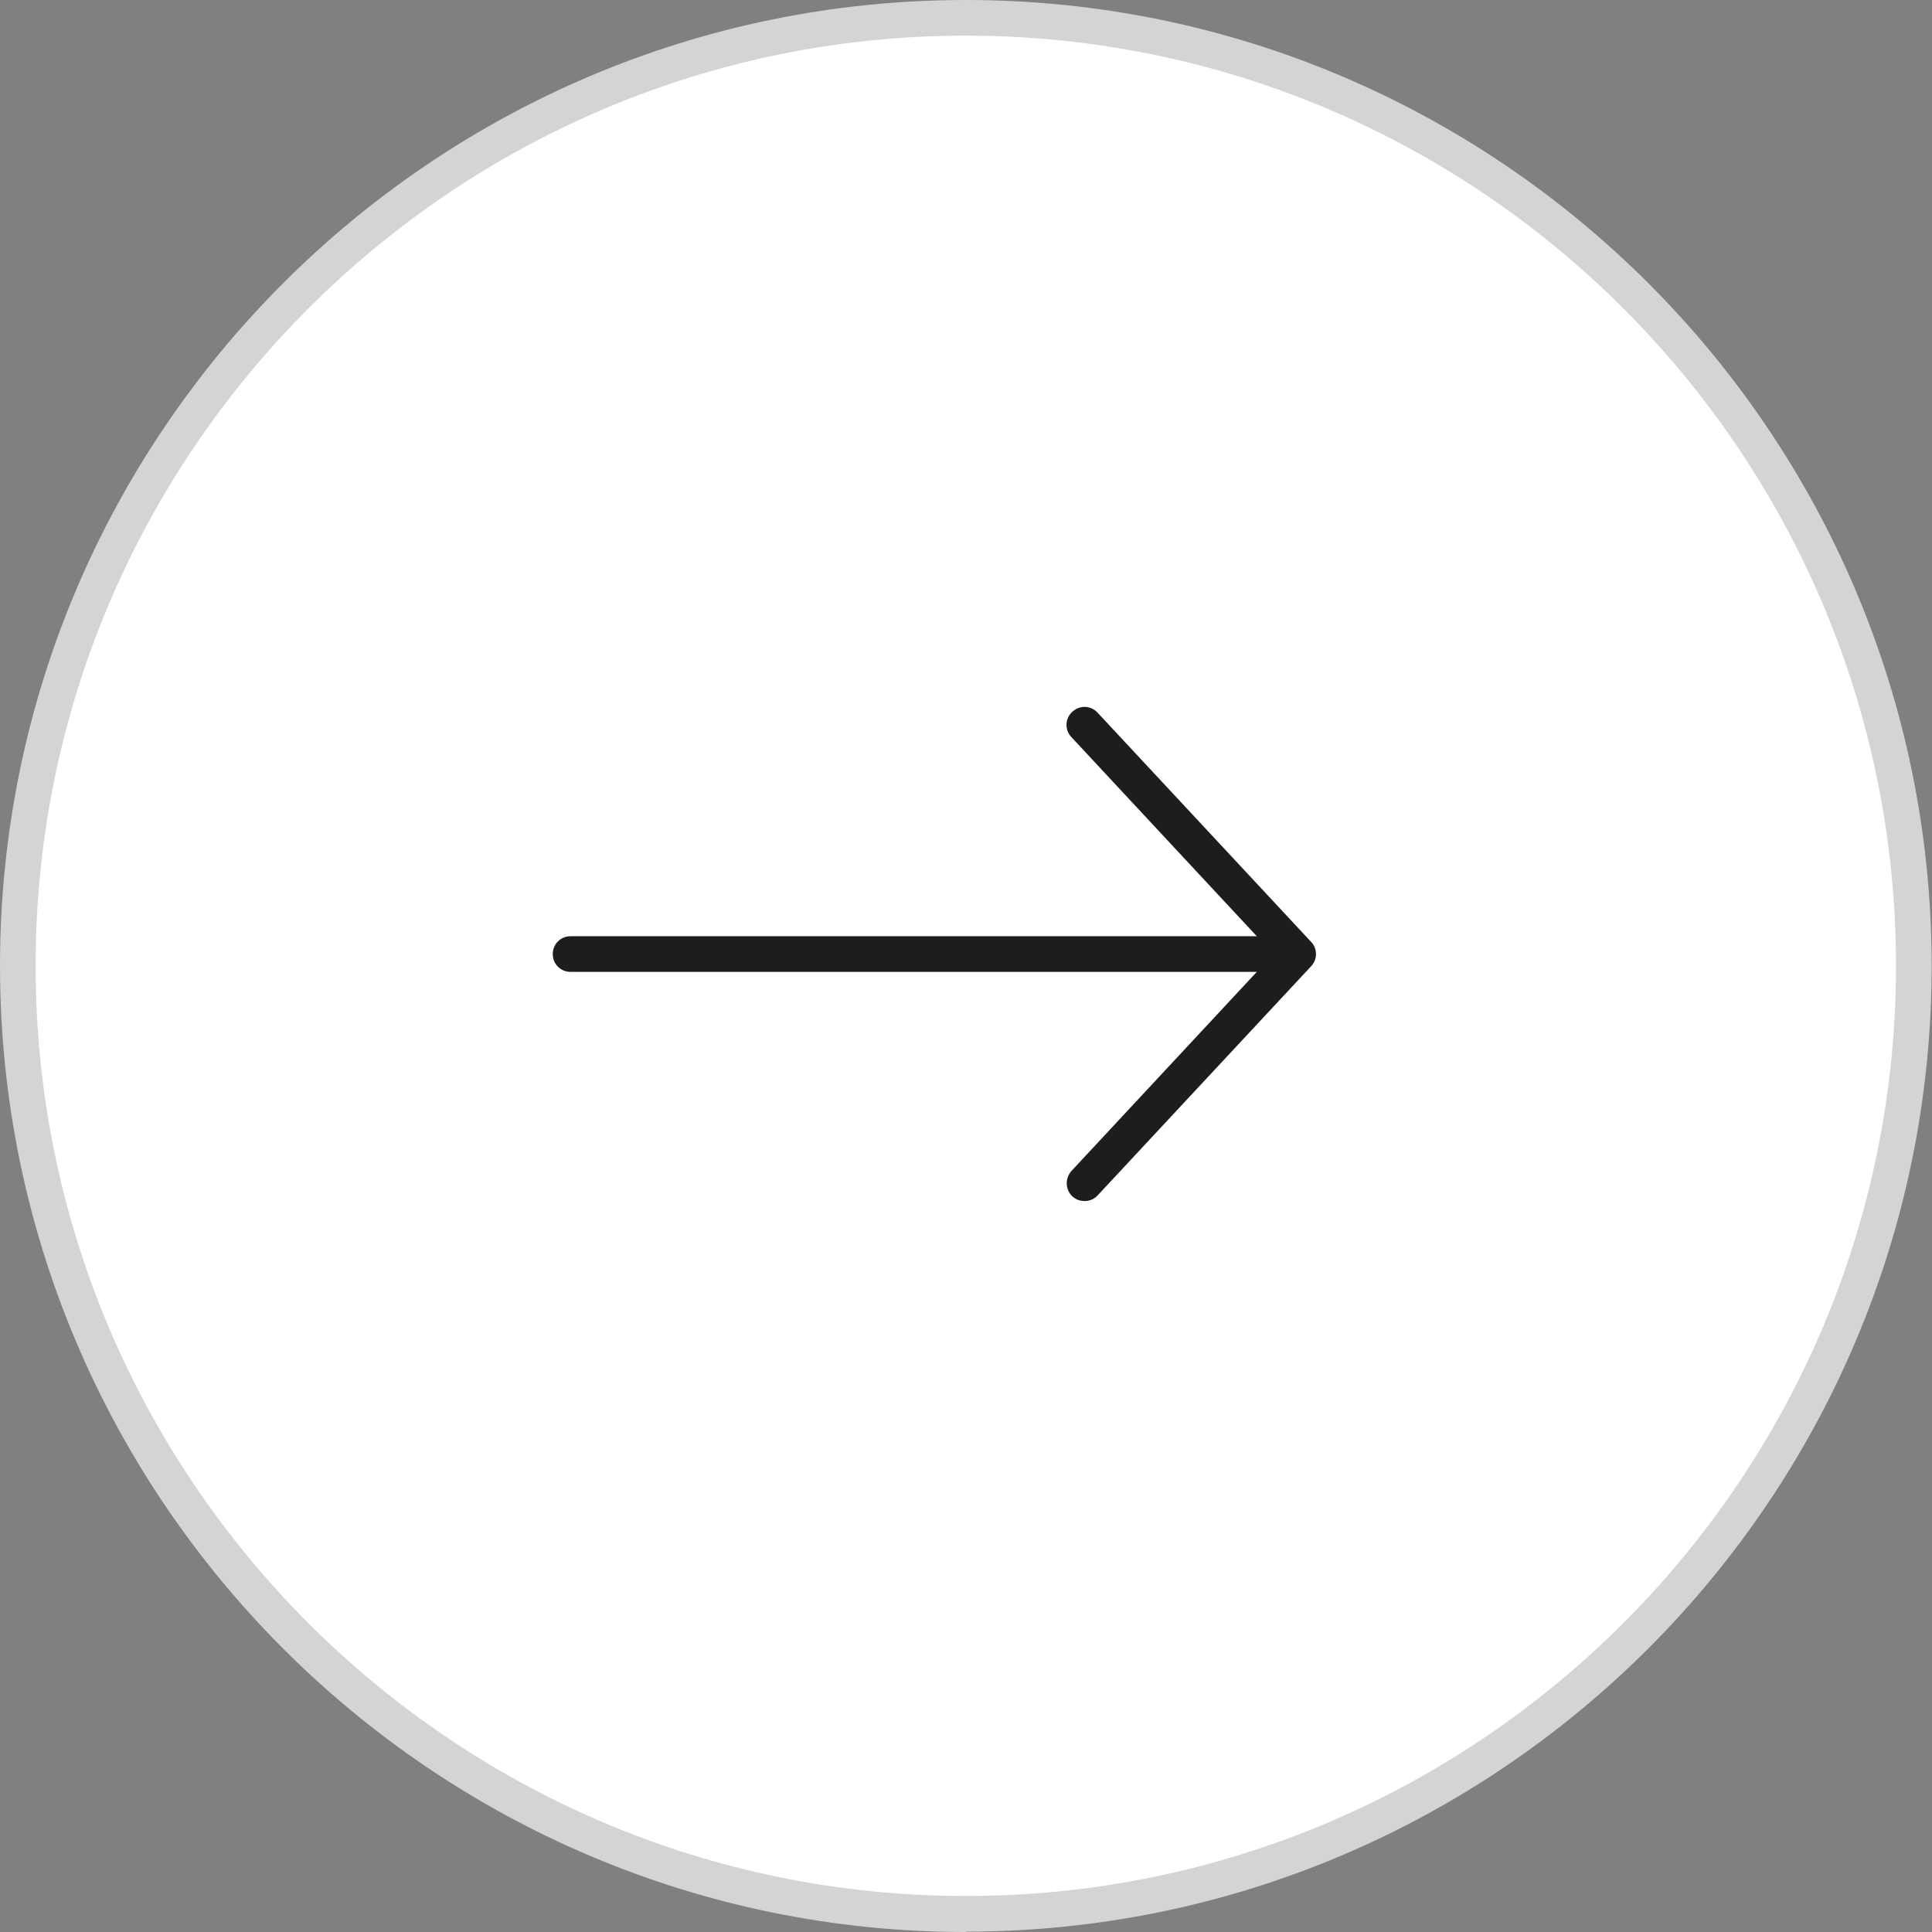
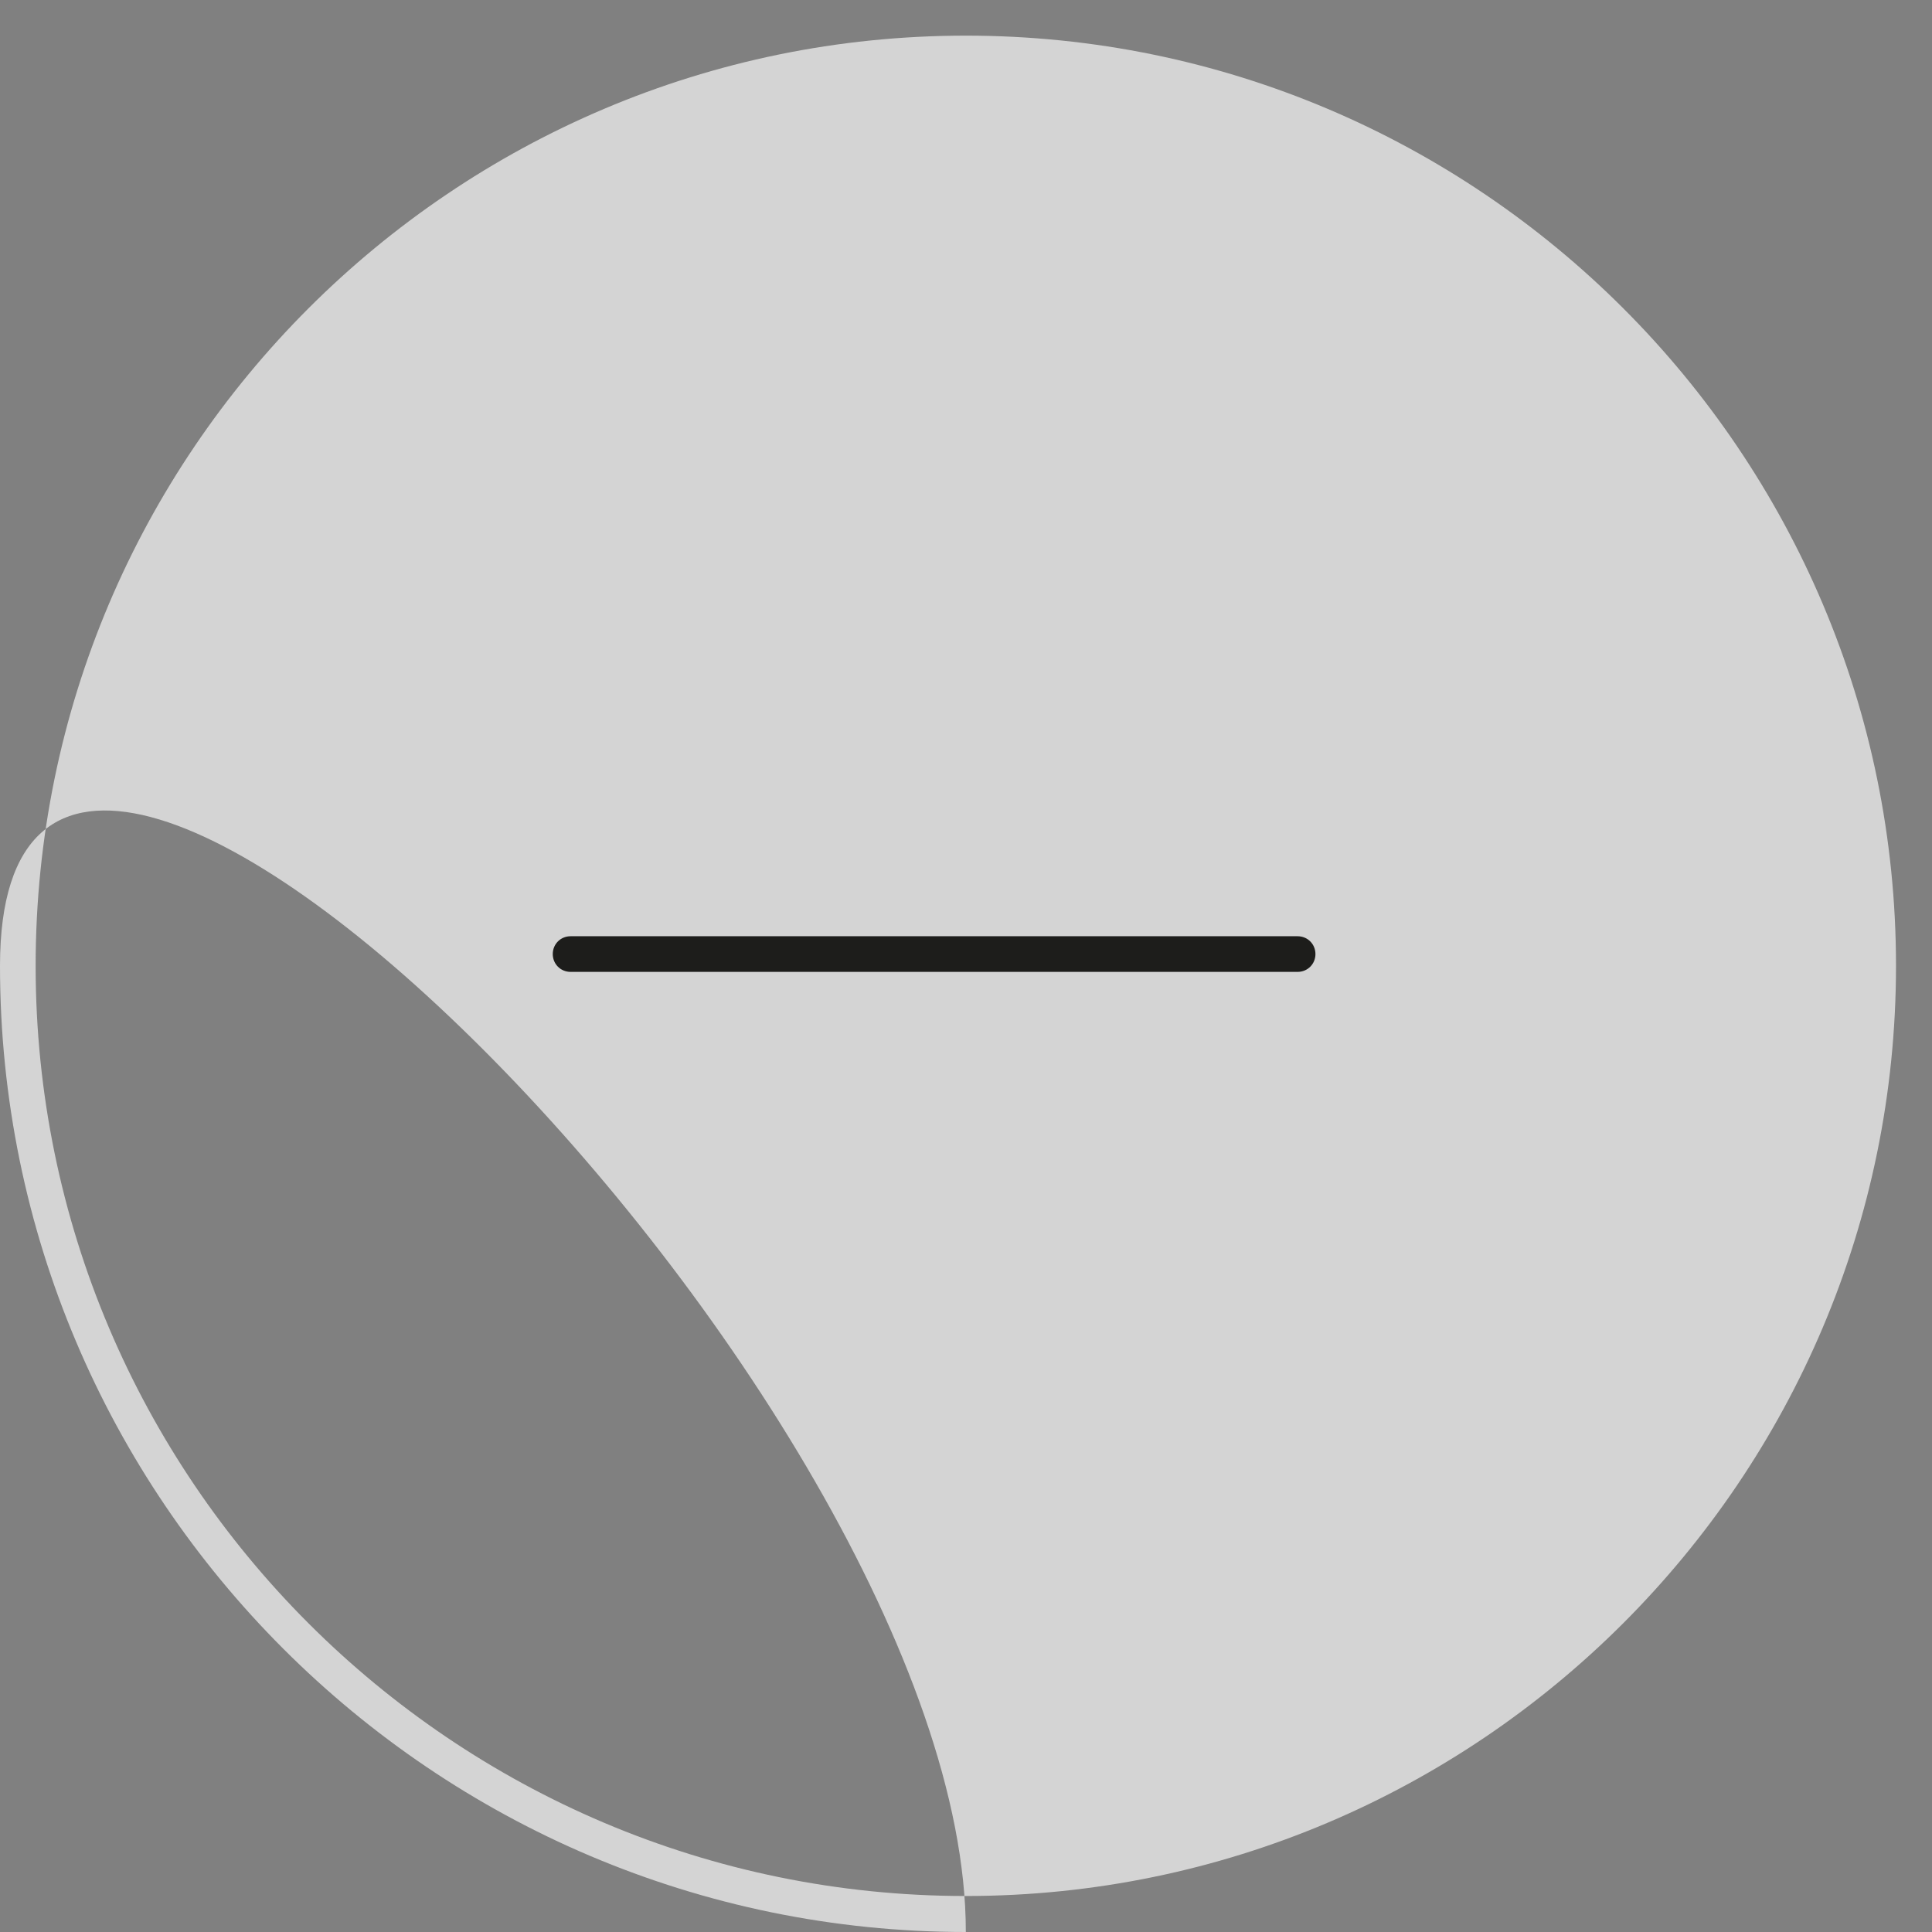
<svg xmlns="http://www.w3.org/2000/svg" id="Calque_2" viewBox="0 0 54.21 54.21">
  <rect x="0" y="0" width="54.21" height="54.21" fill="#808080" stroke="none" />
  <defs>
    <style>.cls-1{fill:#1d1d1b;}.cls-1,.cls-2,.cls-3{stroke-width:0px;}.cls-2{fill:#d4d4d4;}.cls-3{fill:#fff;}</style>
  </defs>
  <g id="Calque_1-2">
-     <circle class="cls-3" cx="27.1" cy="27.1" r="26.6" />
-     <path class="cls-2" d="M27.1,54.21C12.16,54.21,0,42.05,0,27.1S12.16,0,27.1,0s27.1,12.16,27.1,27.1-12.16,27.1-27.1,27.1ZM27.1,1C12.71,1,1,12.71,1,27.1s11.71,26.1,26.1,26.1,26.1-11.71,26.1-26.1S41.5,1,27.1,1Z" />
+     <path class="cls-2" d="M27.1,54.21C12.16,54.21,0,42.05,0,27.1s27.1,12.16,27.1,27.1-12.16,27.1-27.1,27.1ZM27.1,1C12.71,1,1,12.71,1,27.1s11.71,26.1,26.1,26.1,26.1-11.71,26.1-26.1S41.5,1,27.1,1Z" />
    <path class="cls-1" d="M36.41,27.27h-20.4c-.28,0-.5-.22-.5-.5s.22-.5.5-.5h20.4c.28,0,.5.22.5.5s-.22.5-.5.5Z" />
-     <path class="cls-1" d="M30.43,33.7c-.12,0-.24-.04-.34-.13-.2-.19-.21-.5-.03-.71l5.67-6.09-5.67-6.09c-.19-.2-.18-.52.03-.71s.52-.18.71.03l5.99,6.43c.18.19.18.49,0,.68l-5.99,6.43c-.1.11-.23.16-.37.16Z" />
  </g>
</svg>